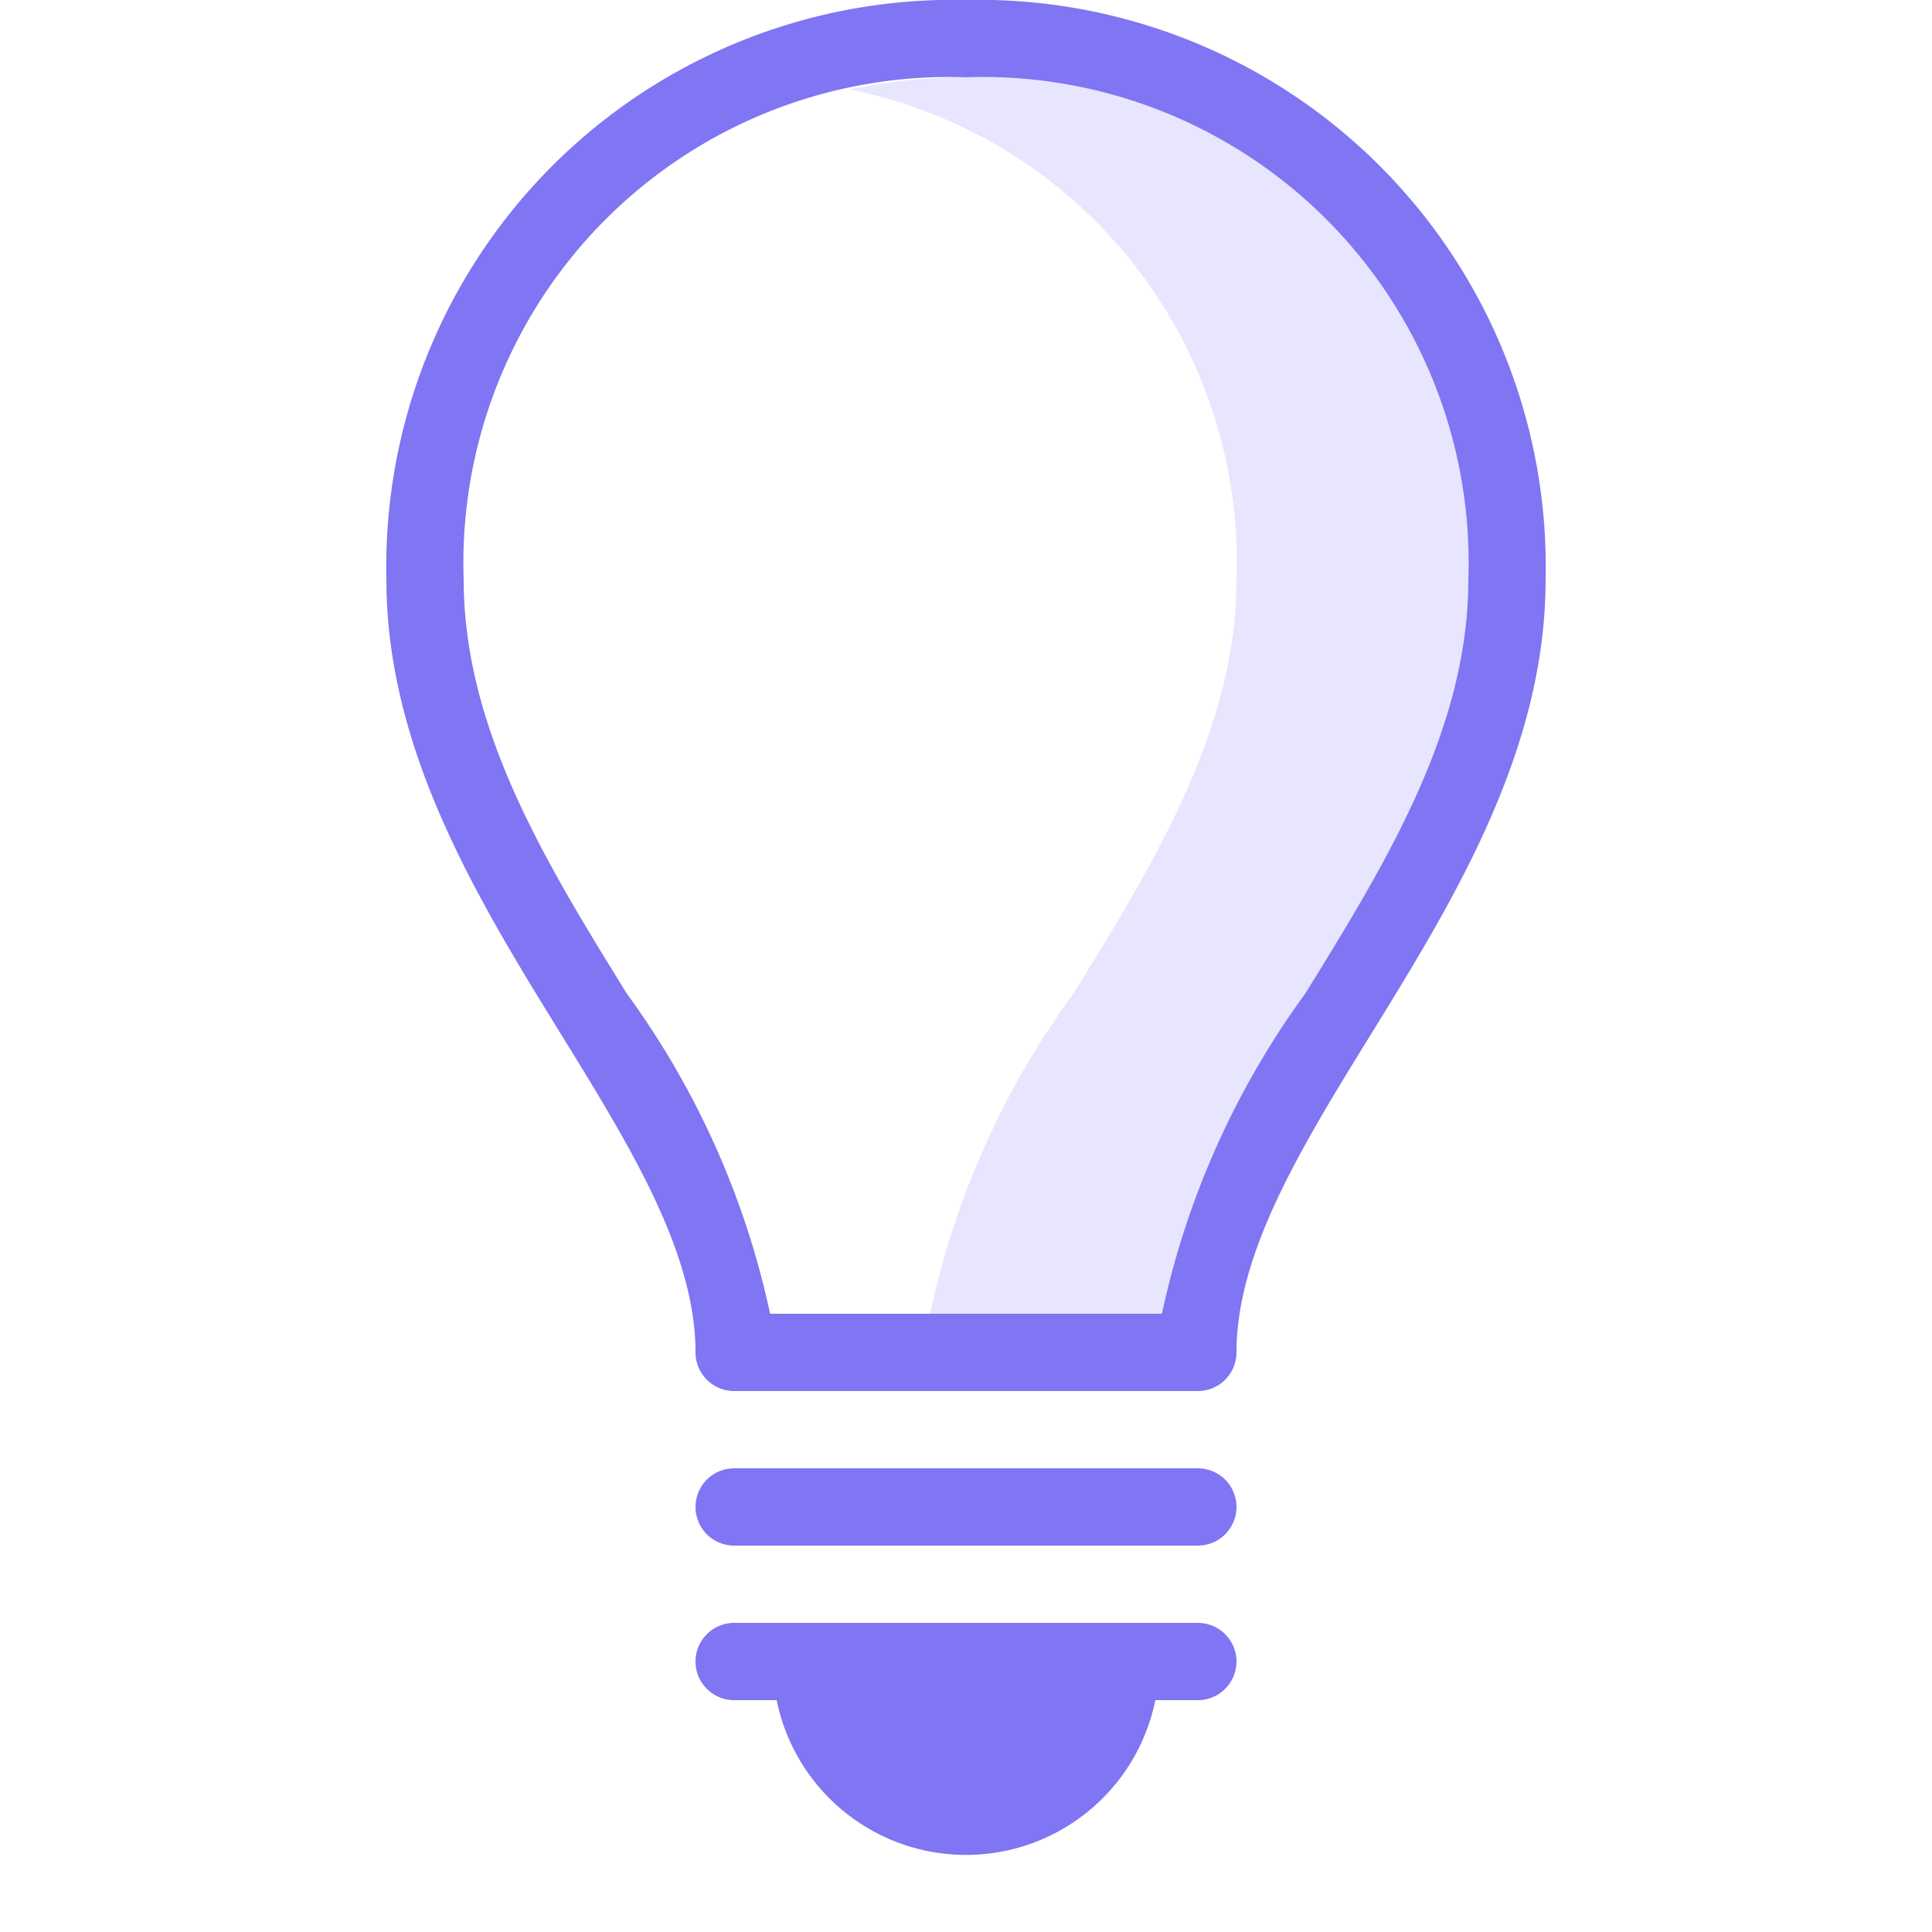
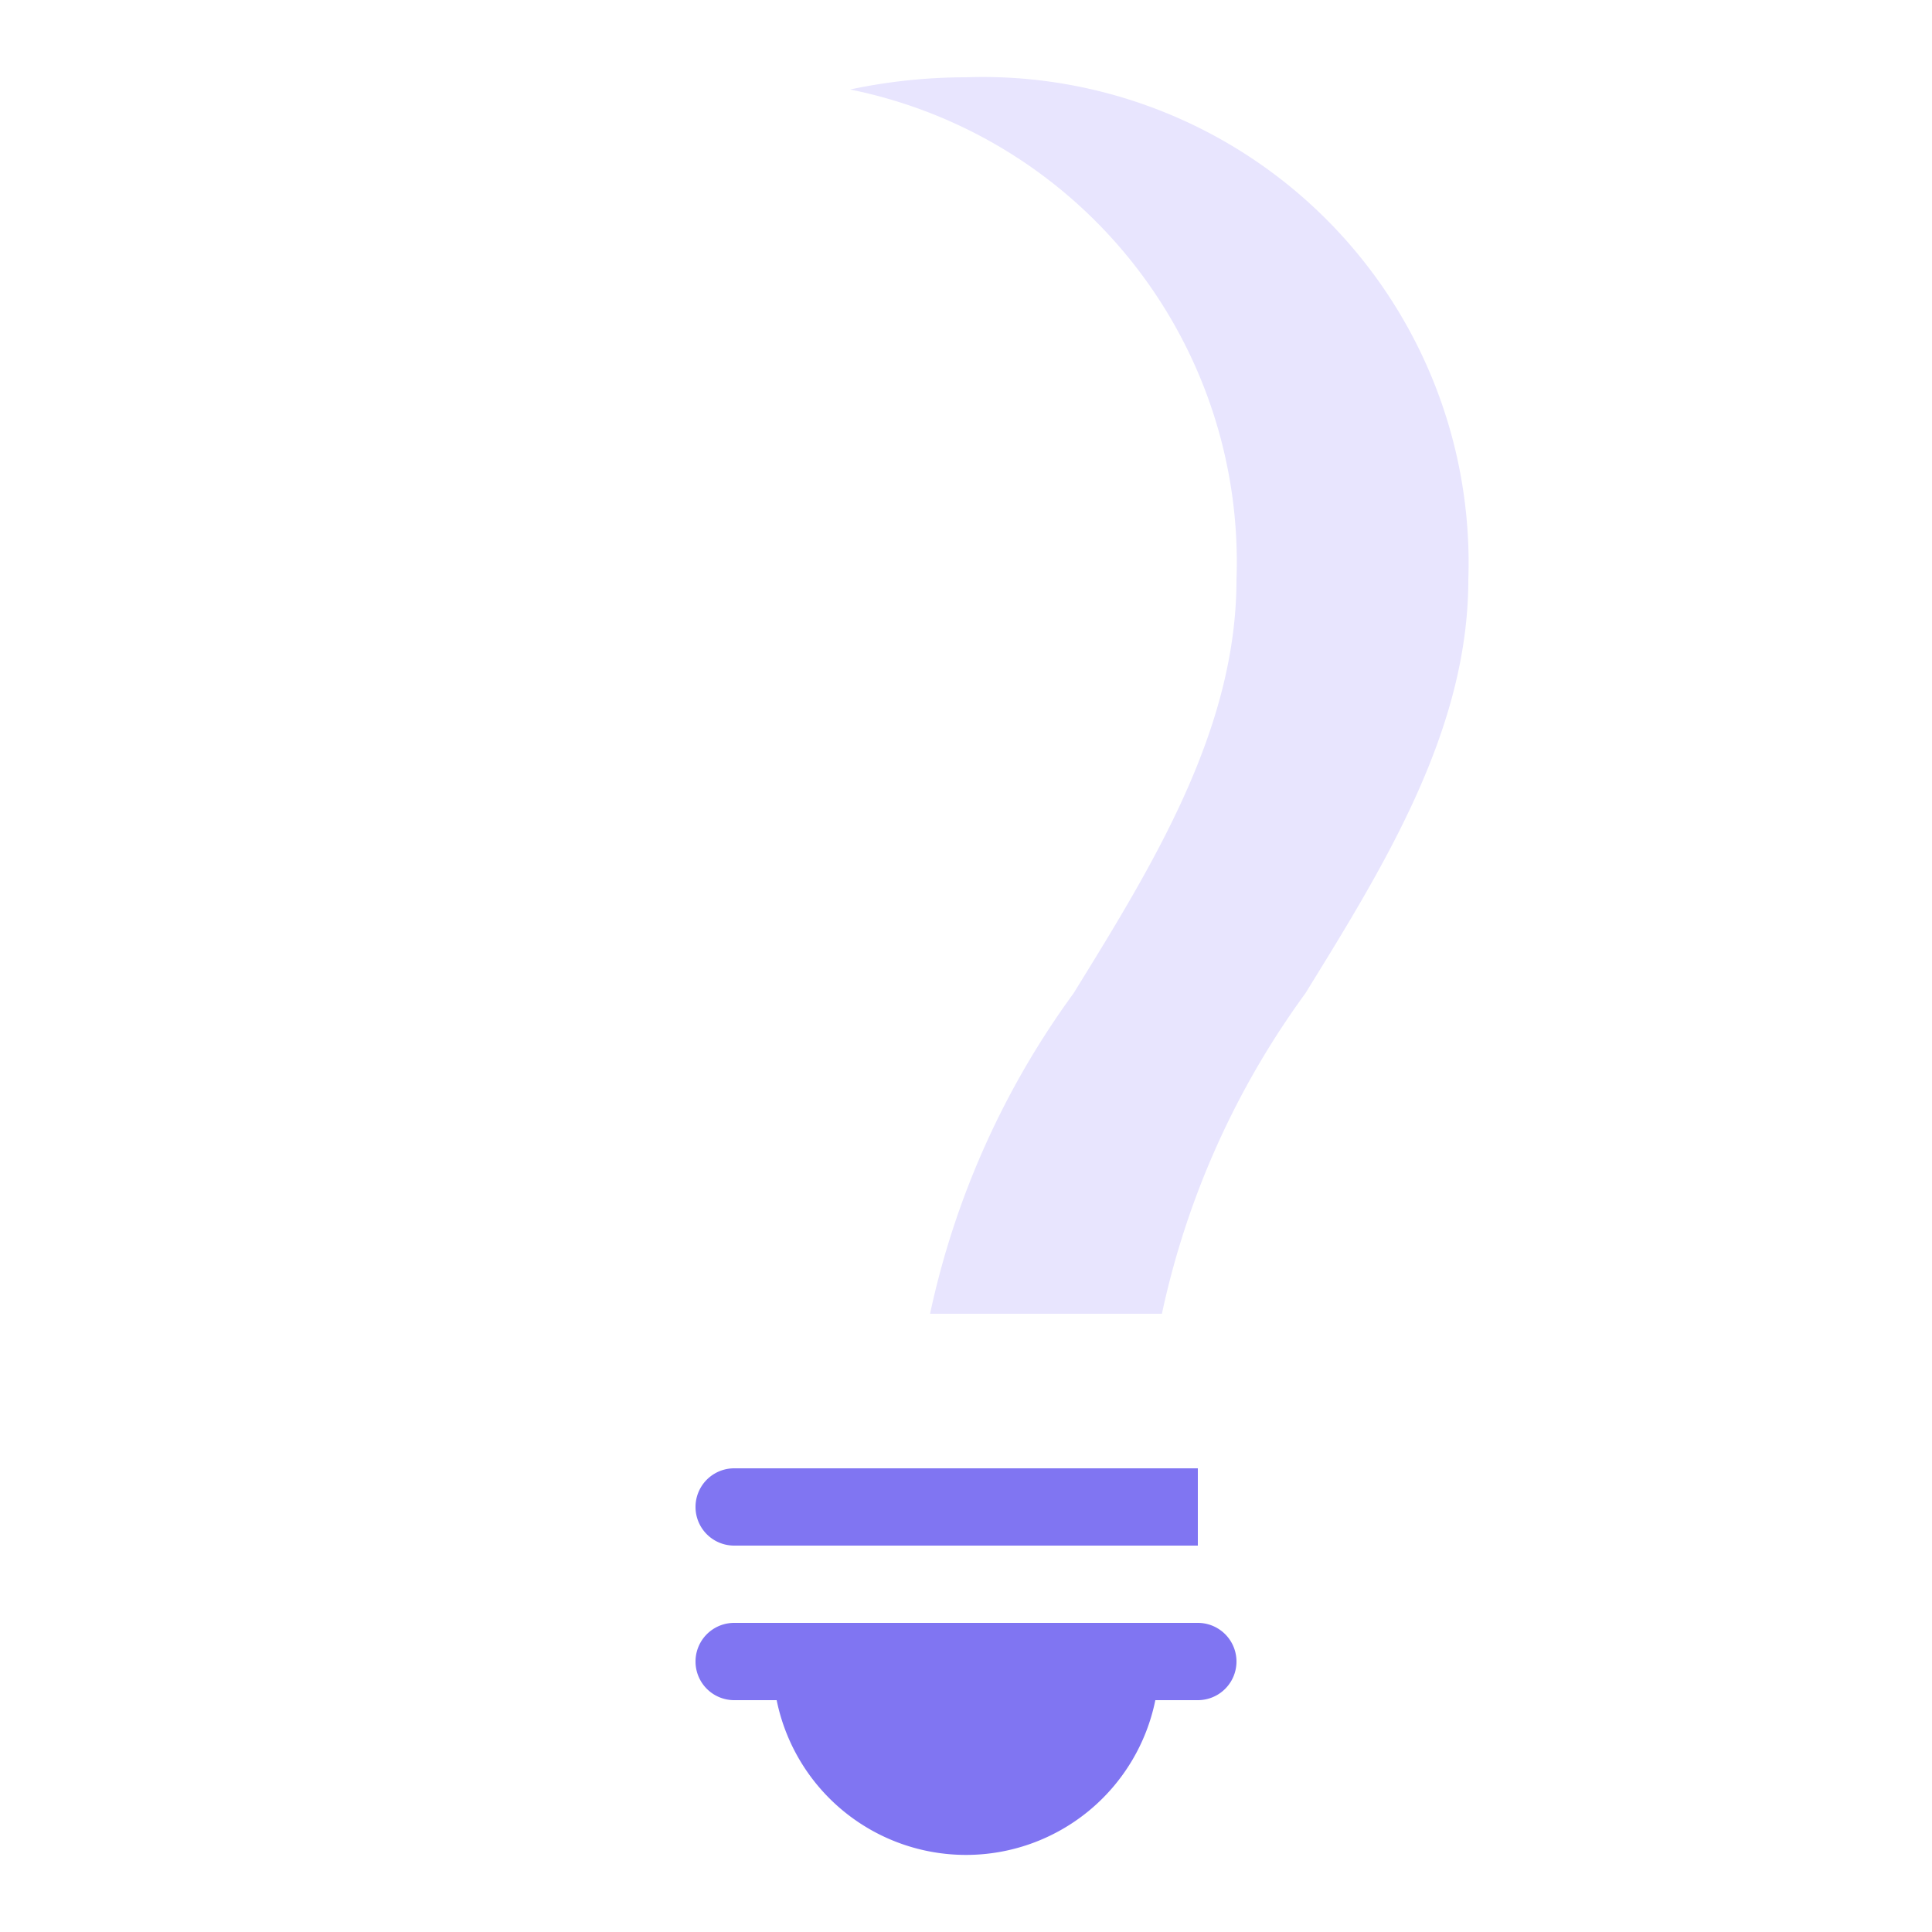
<svg xmlns="http://www.w3.org/2000/svg" viewBox="0 0 25 25">
  <title>lightbulb</title>
  <g id="budicon-lightbulb">
    <path d="M12.5,1a7.263,7.263,0,0,0-1.5.158A6.238,6.238,0,0,1,16,7.5c0,1.938-1.072,3.676-2.11,5.356A10.892,10.892,0,0,0,12.035,17h3a10.892,10.892,0,0,1,1.855-4.144C17.928,11.176,19,9.438,19,7.5A6.287,6.287,0,0,0,12.5,1Z" style="fill:#e8e5fe;fill-rule:evenodd" />
-     <path d="M15.5,19h-6a.5.5,0,0,0,0,1h6a.5.5,0,0,0,0-1Z" style="fill:#8075f2;fill-rule:evenodd" />
+     <path d="M15.5,19h-6a.5.5,0,0,0,0,1h6Z" style="fill:#8075f2;fill-rule:evenodd" />
    <path d="M15.5,21h-6a.5.5,0,0,0,0,1h.55A2.5,2.5,0,0,0,14.95,22h.55a.5.5,0,0,0,0-1Z" style="fill:#8075f2;fill-rule:evenodd" />
-     <path d="M12.5,0A7.335,7.335,0,0,0,5,7.5c0,2.221,1.2,4.166,2.259,5.882C8.154,14.833,9,16.205,9,17.5a.5.5,0,0,0,.5.5h6a.5.5,0,0,0,.5-.5c0-1.295.846-2.667,1.741-4.118C18.8,11.666,20,9.721,20,7.5A7.335,7.335,0,0,0,12.5,0Zm4.39,12.856A10.892,10.892,0,0,0,15.035,17h-5.07A10.892,10.892,0,0,0,8.11,12.856C7.072,11.176,6,9.438,6,7.5A6.287,6.287,0,0,1,12.5,1,6.287,6.287,0,0,1,19,7.5C19,9.438,17.928,11.176,16.89,12.856Z" style="fill:#8075f2;fill-rule:evenodd" />
  </g>
</svg>